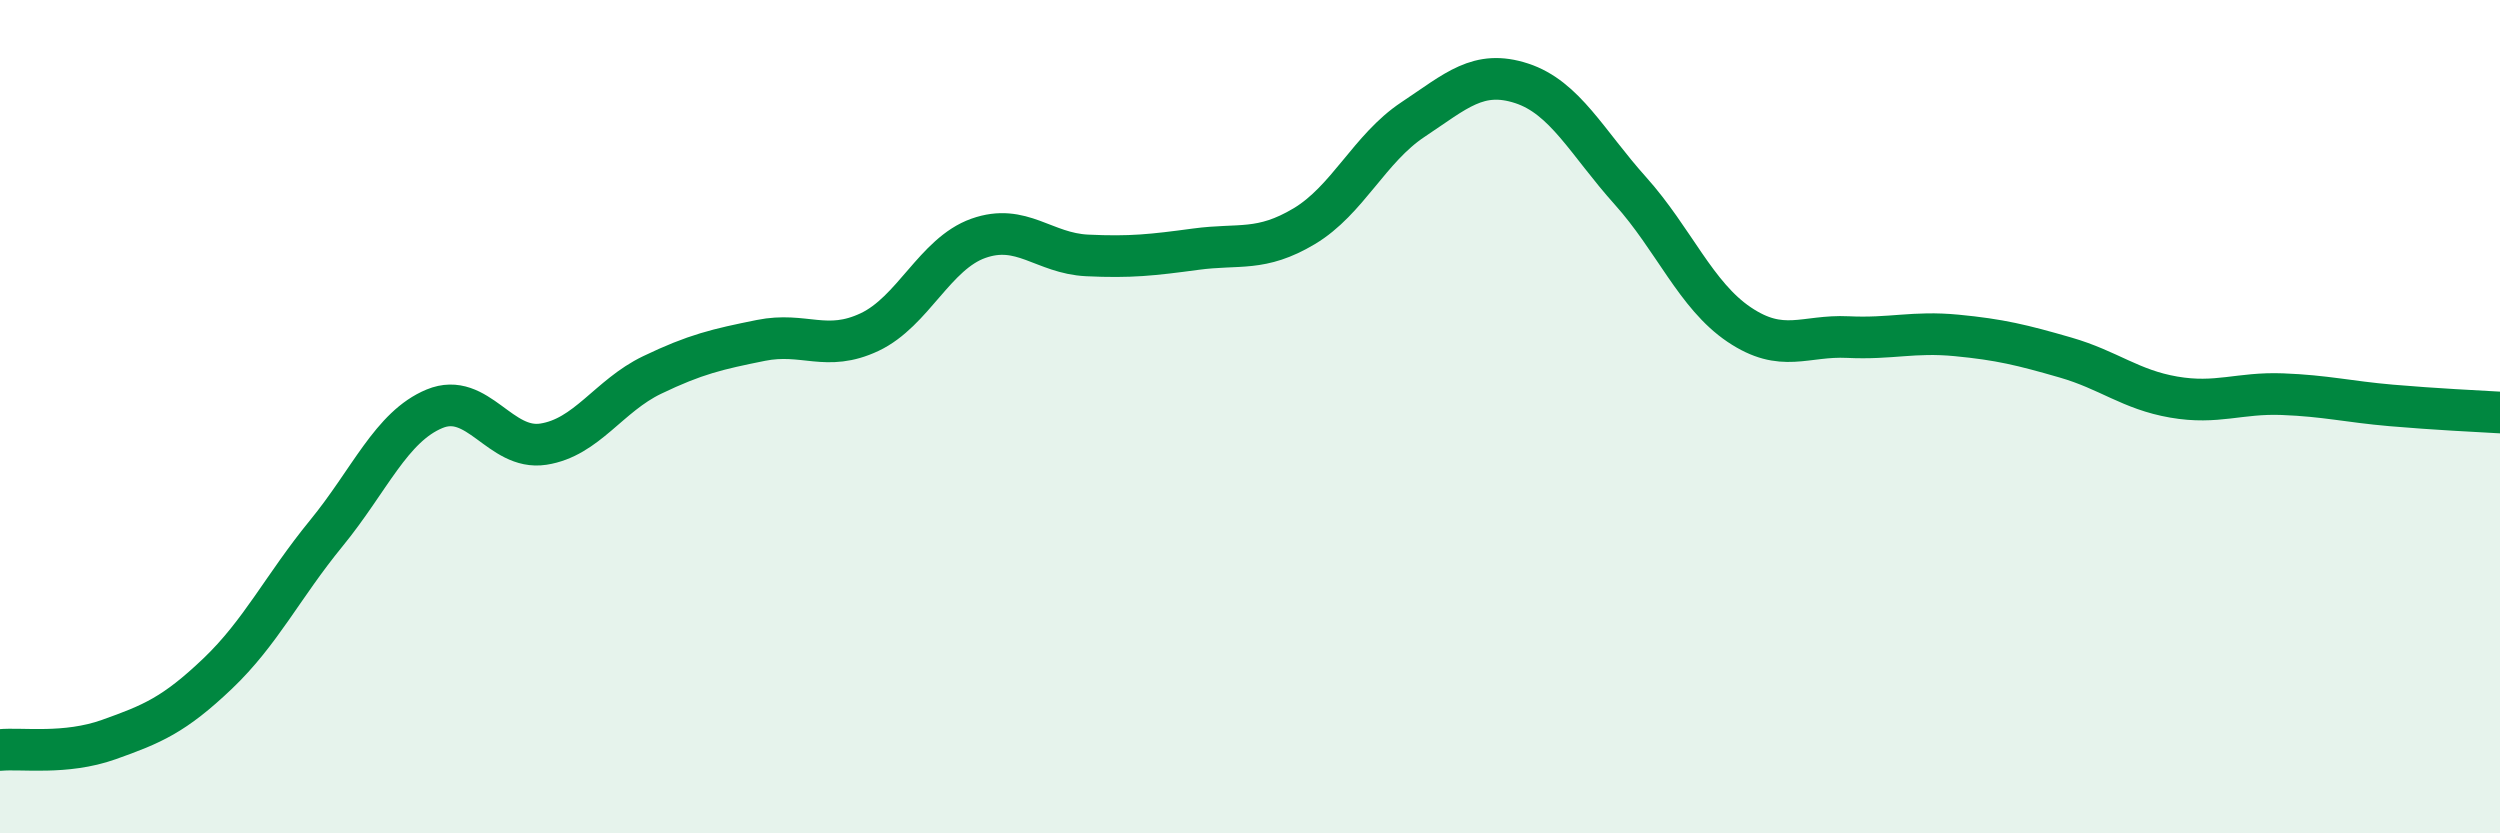
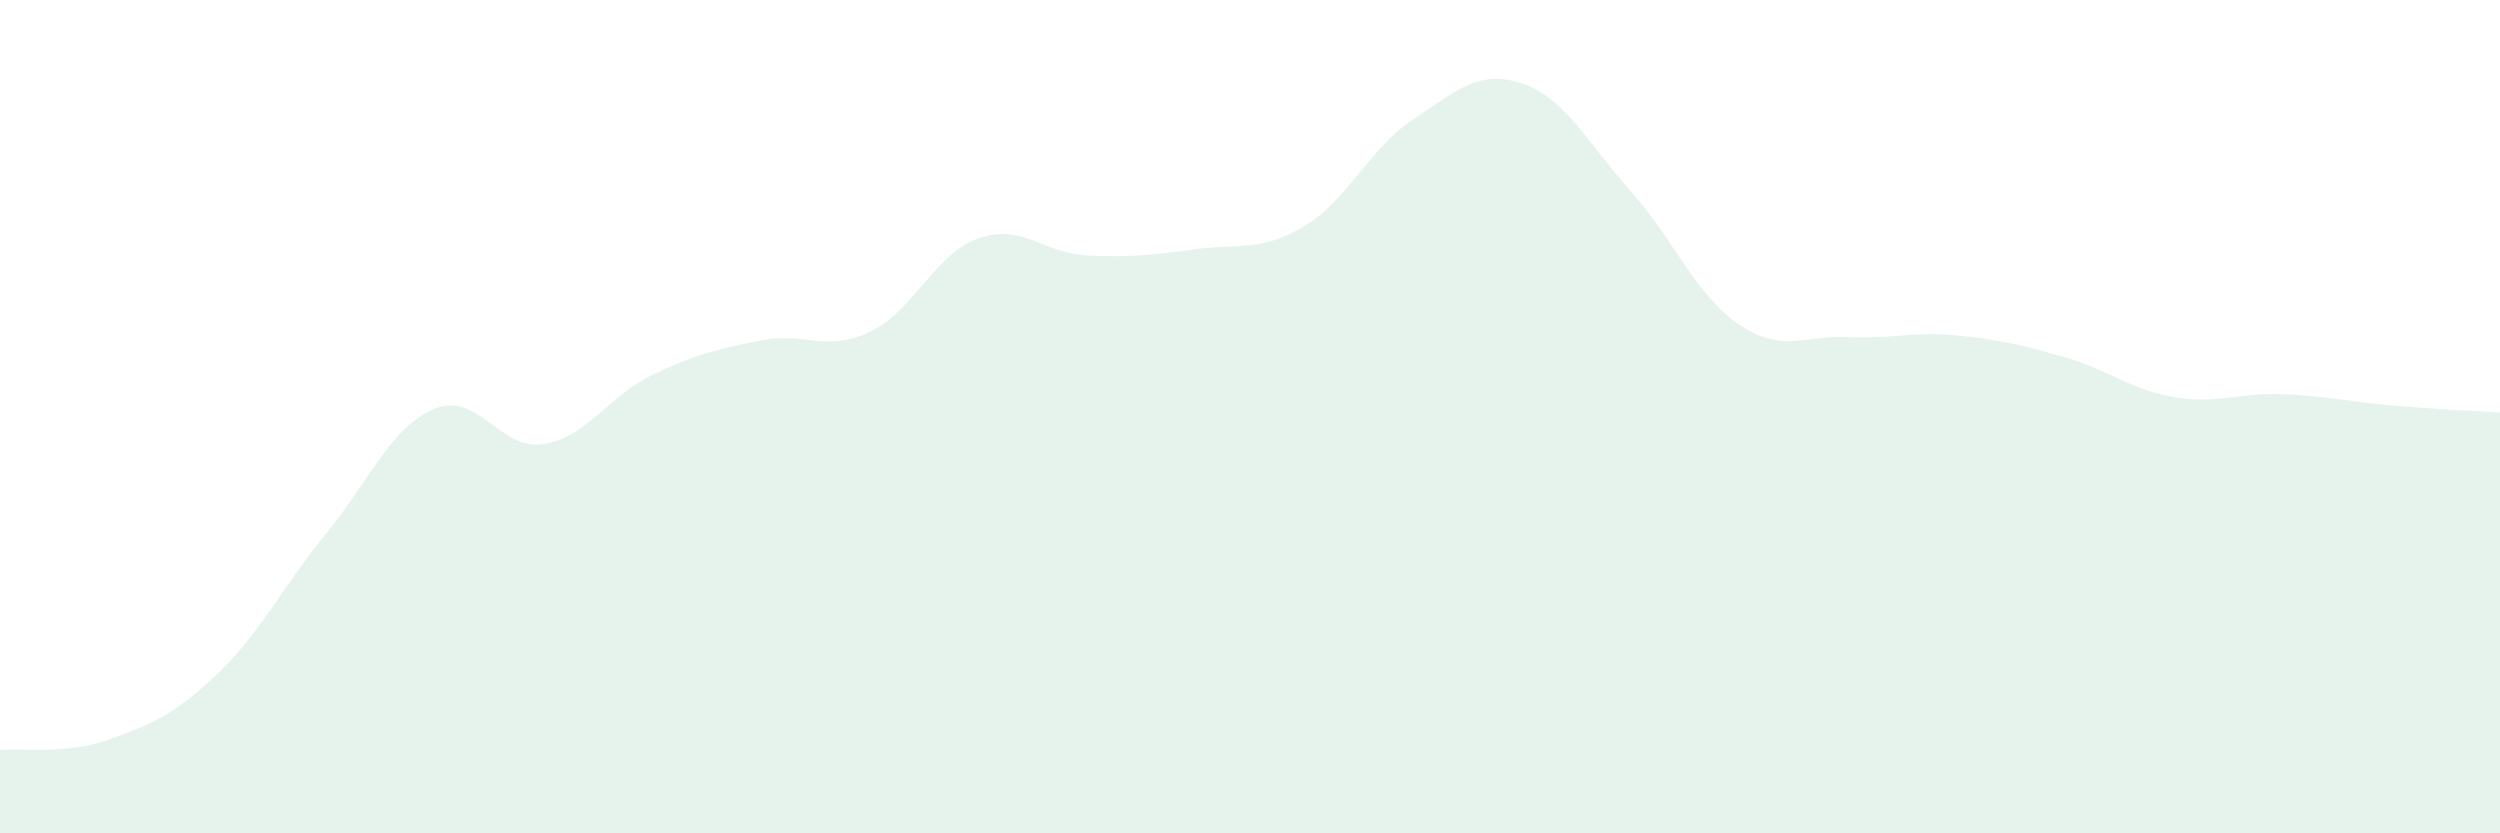
<svg xmlns="http://www.w3.org/2000/svg" width="60" height="20" viewBox="0 0 60 20">
  <path d="M 0,18 C 0.52,17.95 1.57,18.12 2.61,17.75 C 3.65,17.38 4.18,17.16 5.22,16.17 C 6.26,15.18 6.79,14.07 7.83,12.8 C 8.87,11.53 9.39,10.24 10.43,9.81 C 11.47,9.38 12,10.82 13.04,10.66 C 14.08,10.5 14.61,9.5 15.65,9 C 16.69,8.5 17.22,8.38 18.26,8.17 C 19.3,7.96 19.83,8.46 20.87,7.97 C 21.91,7.48 22.44,6.09 23.48,5.72 C 24.52,5.35 25.05,6.08 26.09,6.13 C 27.13,6.18 27.66,6.12 28.7,5.98 C 29.74,5.84 30.26,6.05 31.3,5.43 C 32.34,4.81 32.87,3.56 33.91,2.87 C 34.95,2.18 35.48,1.66 36.52,2 C 37.56,2.34 38.09,3.42 39.13,4.58 C 40.17,5.74 40.7,7.09 41.74,7.79 C 42.78,8.49 43.31,8.04 44.35,8.09 C 45.39,8.14 45.92,7.95 46.96,8.05 C 48,8.15 48.53,8.28 49.57,8.58 C 50.61,8.88 51.13,9.35 52.17,9.53 C 53.21,9.71 53.74,9.42 54.78,9.46 C 55.82,9.5 56.35,9.64 57.39,9.73 C 58.43,9.82 59.48,9.87 60,9.9L60 20L0 20Z" fill="#008740" opacity="0.1" stroke-linecap="round" stroke-linejoin="round" />
-   <path d="M 0,18 C 0.52,17.95 1.57,18.12 2.61,17.75 C 3.65,17.38 4.18,17.16 5.22,16.17 C 6.26,15.18 6.79,14.07 7.83,12.8 C 8.87,11.53 9.39,10.24 10.43,9.81 C 11.47,9.38 12,10.82 13.04,10.66 C 14.08,10.5 14.61,9.5 15.65,9 C 16.69,8.5 17.22,8.38 18.26,8.17 C 19.3,7.96 19.83,8.46 20.87,7.97 C 21.91,7.48 22.44,6.09 23.48,5.72 C 24.52,5.35 25.05,6.08 26.09,6.13 C 27.13,6.18 27.66,6.12 28.7,5.98 C 29.74,5.84 30.26,6.05 31.3,5.43 C 32.34,4.81 32.87,3.56 33.91,2.87 C 34.95,2.18 35.48,1.66 36.52,2 C 37.56,2.34 38.09,3.42 39.13,4.58 C 40.17,5.74 40.7,7.09 41.74,7.79 C 42.78,8.49 43.31,8.04 44.35,8.09 C 45.39,8.14 45.92,7.95 46.96,8.05 C 48,8.15 48.53,8.28 49.57,8.58 C 50.61,8.88 51.13,9.35 52.17,9.53 C 53.21,9.71 53.74,9.42 54.78,9.46 C 55.82,9.5 56.35,9.64 57.39,9.73 C 58.43,9.82 59.48,9.87 60,9.9" stroke="#008740" stroke-width="1" fill="none" stroke-linecap="round" stroke-linejoin="round" />
</svg>